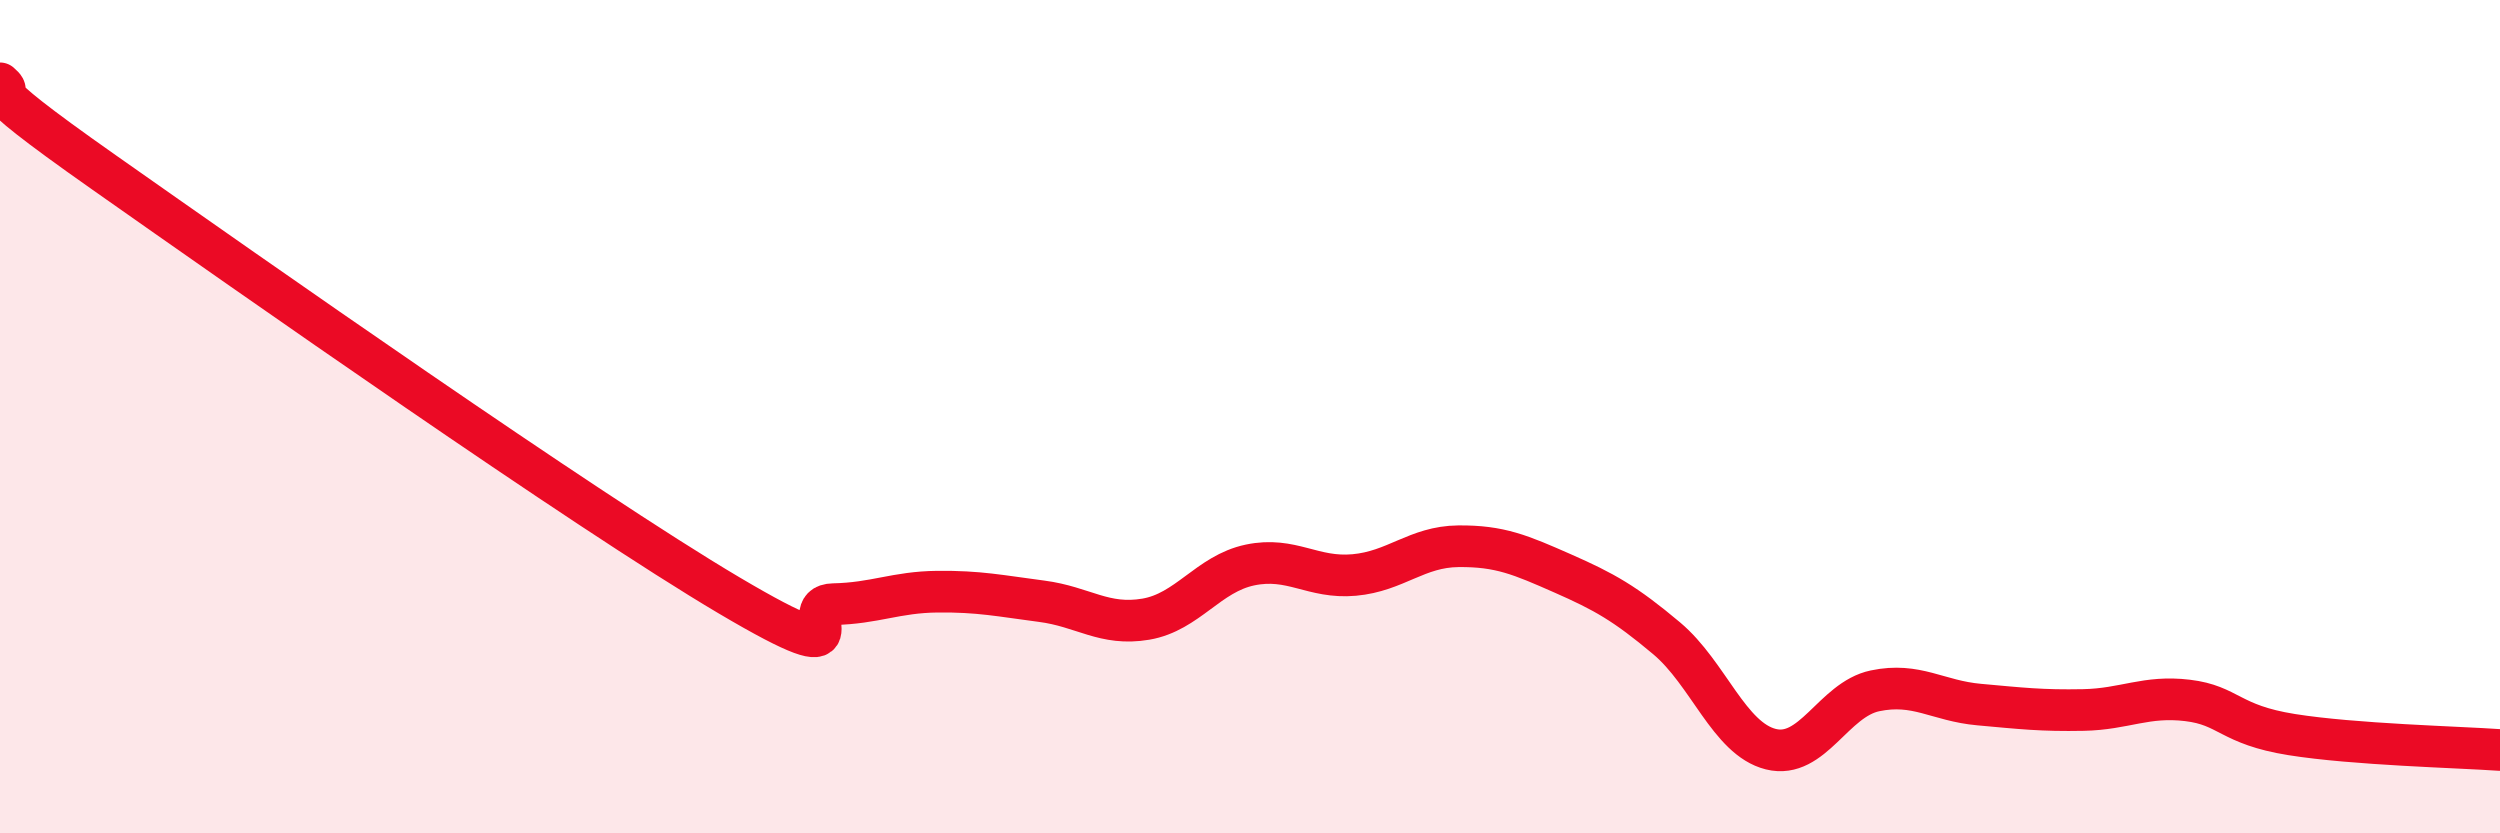
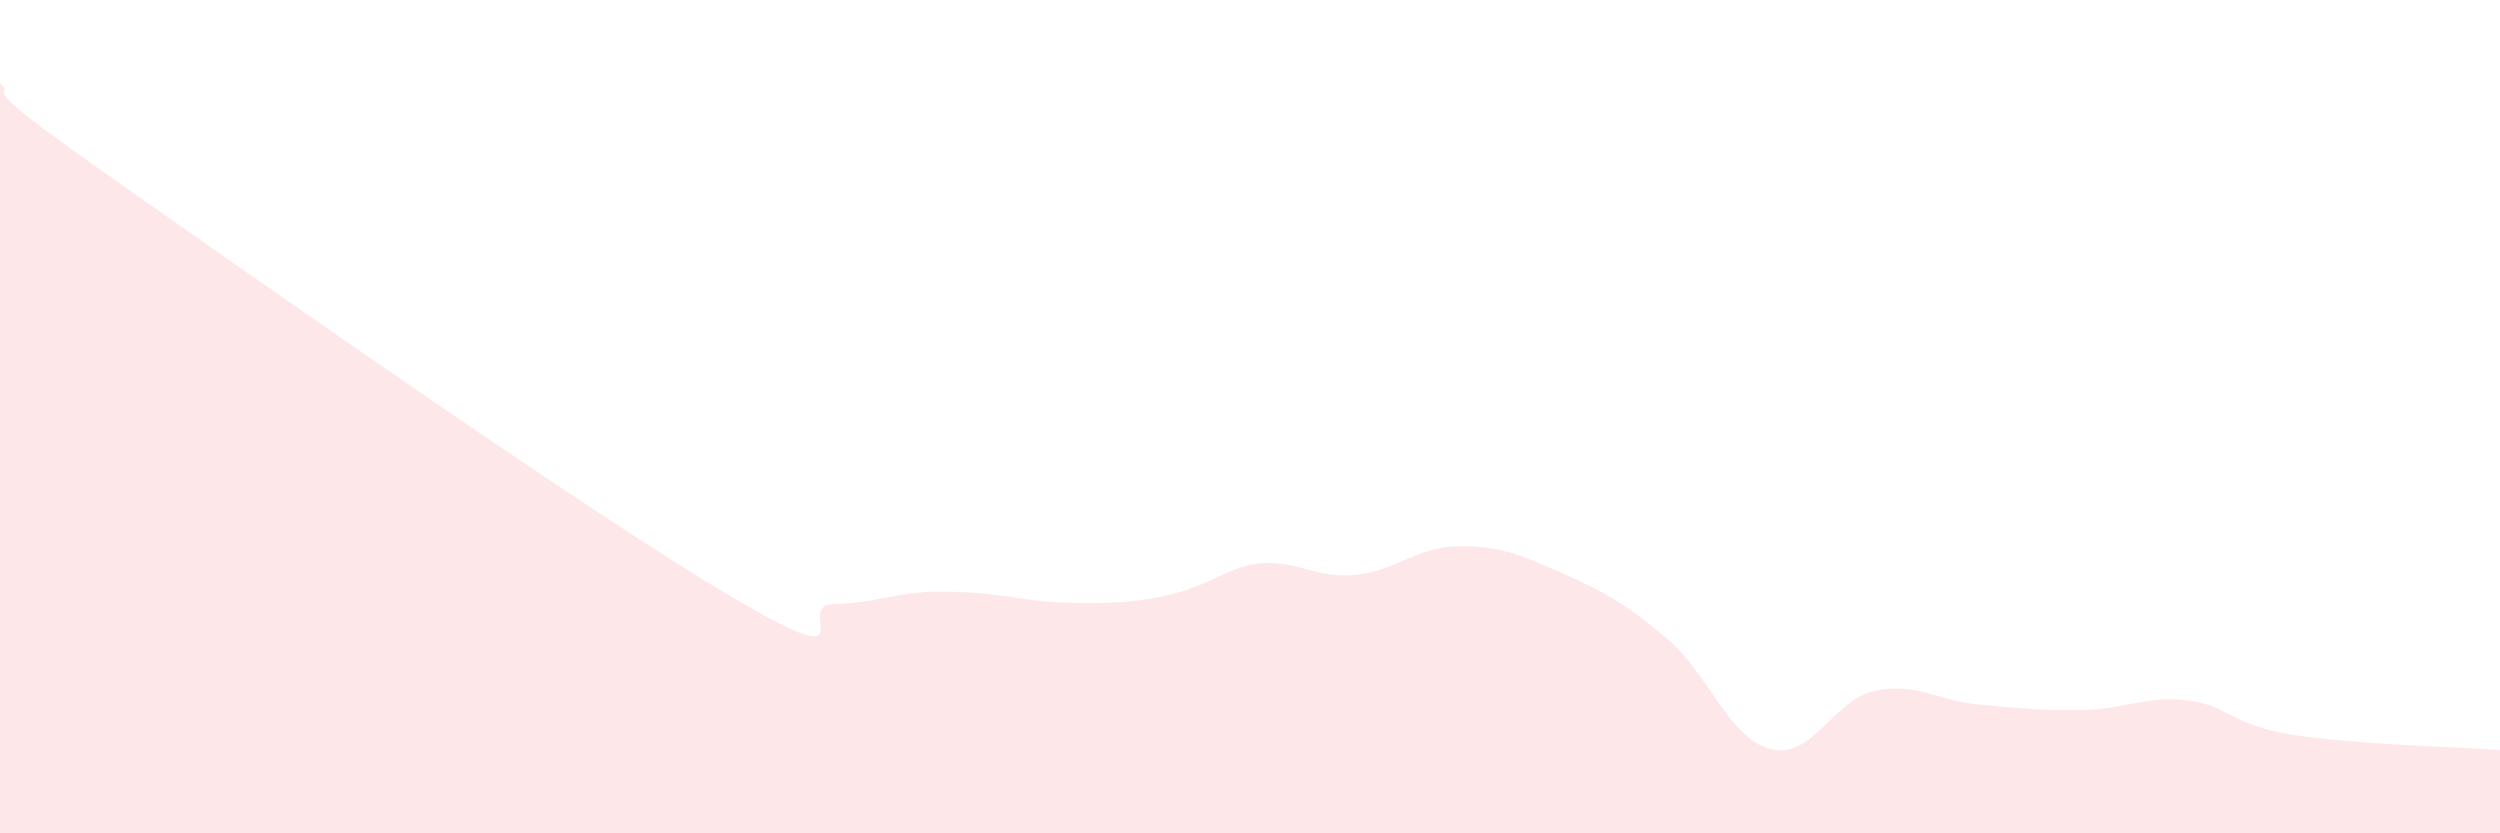
<svg xmlns="http://www.w3.org/2000/svg" width="60" height="20" viewBox="0 0 60 20">
-   <path d="M 0,2 C 0.5,2.43 -1,1.68 2.5,4.14 C 6,6.6 14,12.22 17.5,14.29 C 21,16.36 19,14.52 20,14.5 C 21,14.48 21.5,14.21 22.5,14.2 C 23.5,14.19 24,14.3 25,14.43 C 26,14.56 26.5,15.03 27.5,14.86 C 28.5,14.69 29,13.77 30,13.56 C 31,13.35 31.5,13.89 32.5,13.8 C 33.5,13.71 34,13.12 35,13.11 C 36,13.1 36.5,13.32 37.5,13.76 C 38.5,14.2 39,14.48 40,15.32 C 41,16.16 41.5,17.73 42.5,17.98 C 43.5,18.23 44,16.79 45,16.58 C 46,16.37 46.5,16.82 47.5,16.91 C 48.5,17 49,17.06 50,17.04 C 51,17.02 51.5,16.69 52.5,16.81 C 53.5,16.93 53.5,17.39 55,17.63 C 56.5,17.87 59,17.93 60,18L60 20L0 20Z" fill="#EB0A25" opacity="0.1" stroke-linecap="round" stroke-linejoin="round" />
-   <path d="M 0,2 C 0.5,2.43 -1,1.68 2.5,4.14 C 6,6.6 14,12.22 17.5,14.29 C 21,16.36 19,14.52 20,14.5 C 21,14.48 21.5,14.21 22.5,14.2 C 23.5,14.19 24,14.3 25,14.43 C 26,14.56 26.5,15.03 27.5,14.86 C 28.5,14.69 29,13.77 30,13.56 C 31,13.35 31.5,13.89 32.5,13.8 C 33.5,13.71 34,13.12 35,13.11 C 36,13.1 36.5,13.32 37.5,13.76 C 38.5,14.2 39,14.48 40,15.32 C 41,16.16 41.5,17.73 42.5,17.98 C 43.5,18.23 44,16.79 45,16.58 C 46,16.37 46.5,16.82 47.5,16.91 C 48.5,17 49,17.06 50,17.04 C 51,17.02 51.5,16.69 52.5,16.81 C 53.5,16.93 53.5,17.39 55,17.63 C 56.5,17.87 59,17.93 60,18" stroke="#EB0A25" stroke-width="1" fill="none" stroke-linecap="round" stroke-linejoin="round" />
+   <path d="M 0,2 C 0.5,2.43 -1,1.68 2.5,4.14 C 6,6.6 14,12.22 17.5,14.29 C 21,16.36 19,14.52 20,14.5 C 21,14.48 21.5,14.21 22.5,14.2 C 23.5,14.19 24,14.3 25,14.43 C 28.5,14.69 29,13.77 30,13.56 C 31,13.35 31.5,13.89 32.5,13.8 C 33.5,13.71 34,13.12 35,13.11 C 36,13.1 36.5,13.32 37.5,13.76 C 38.5,14.2 39,14.48 40,15.32 C 41,16.16 41.5,17.73 42.5,17.98 C 43.5,18.23 44,16.79 45,16.58 C 46,16.37 46.5,16.82 47.5,16.91 C 48.5,17 49,17.06 50,17.04 C 51,17.02 51.5,16.69 52.5,16.81 C 53.5,16.93 53.5,17.39 55,17.63 C 56.5,17.87 59,17.93 60,18L60 20L0 20Z" fill="#EB0A25" opacity="0.1" stroke-linecap="round" stroke-linejoin="round" />
</svg>